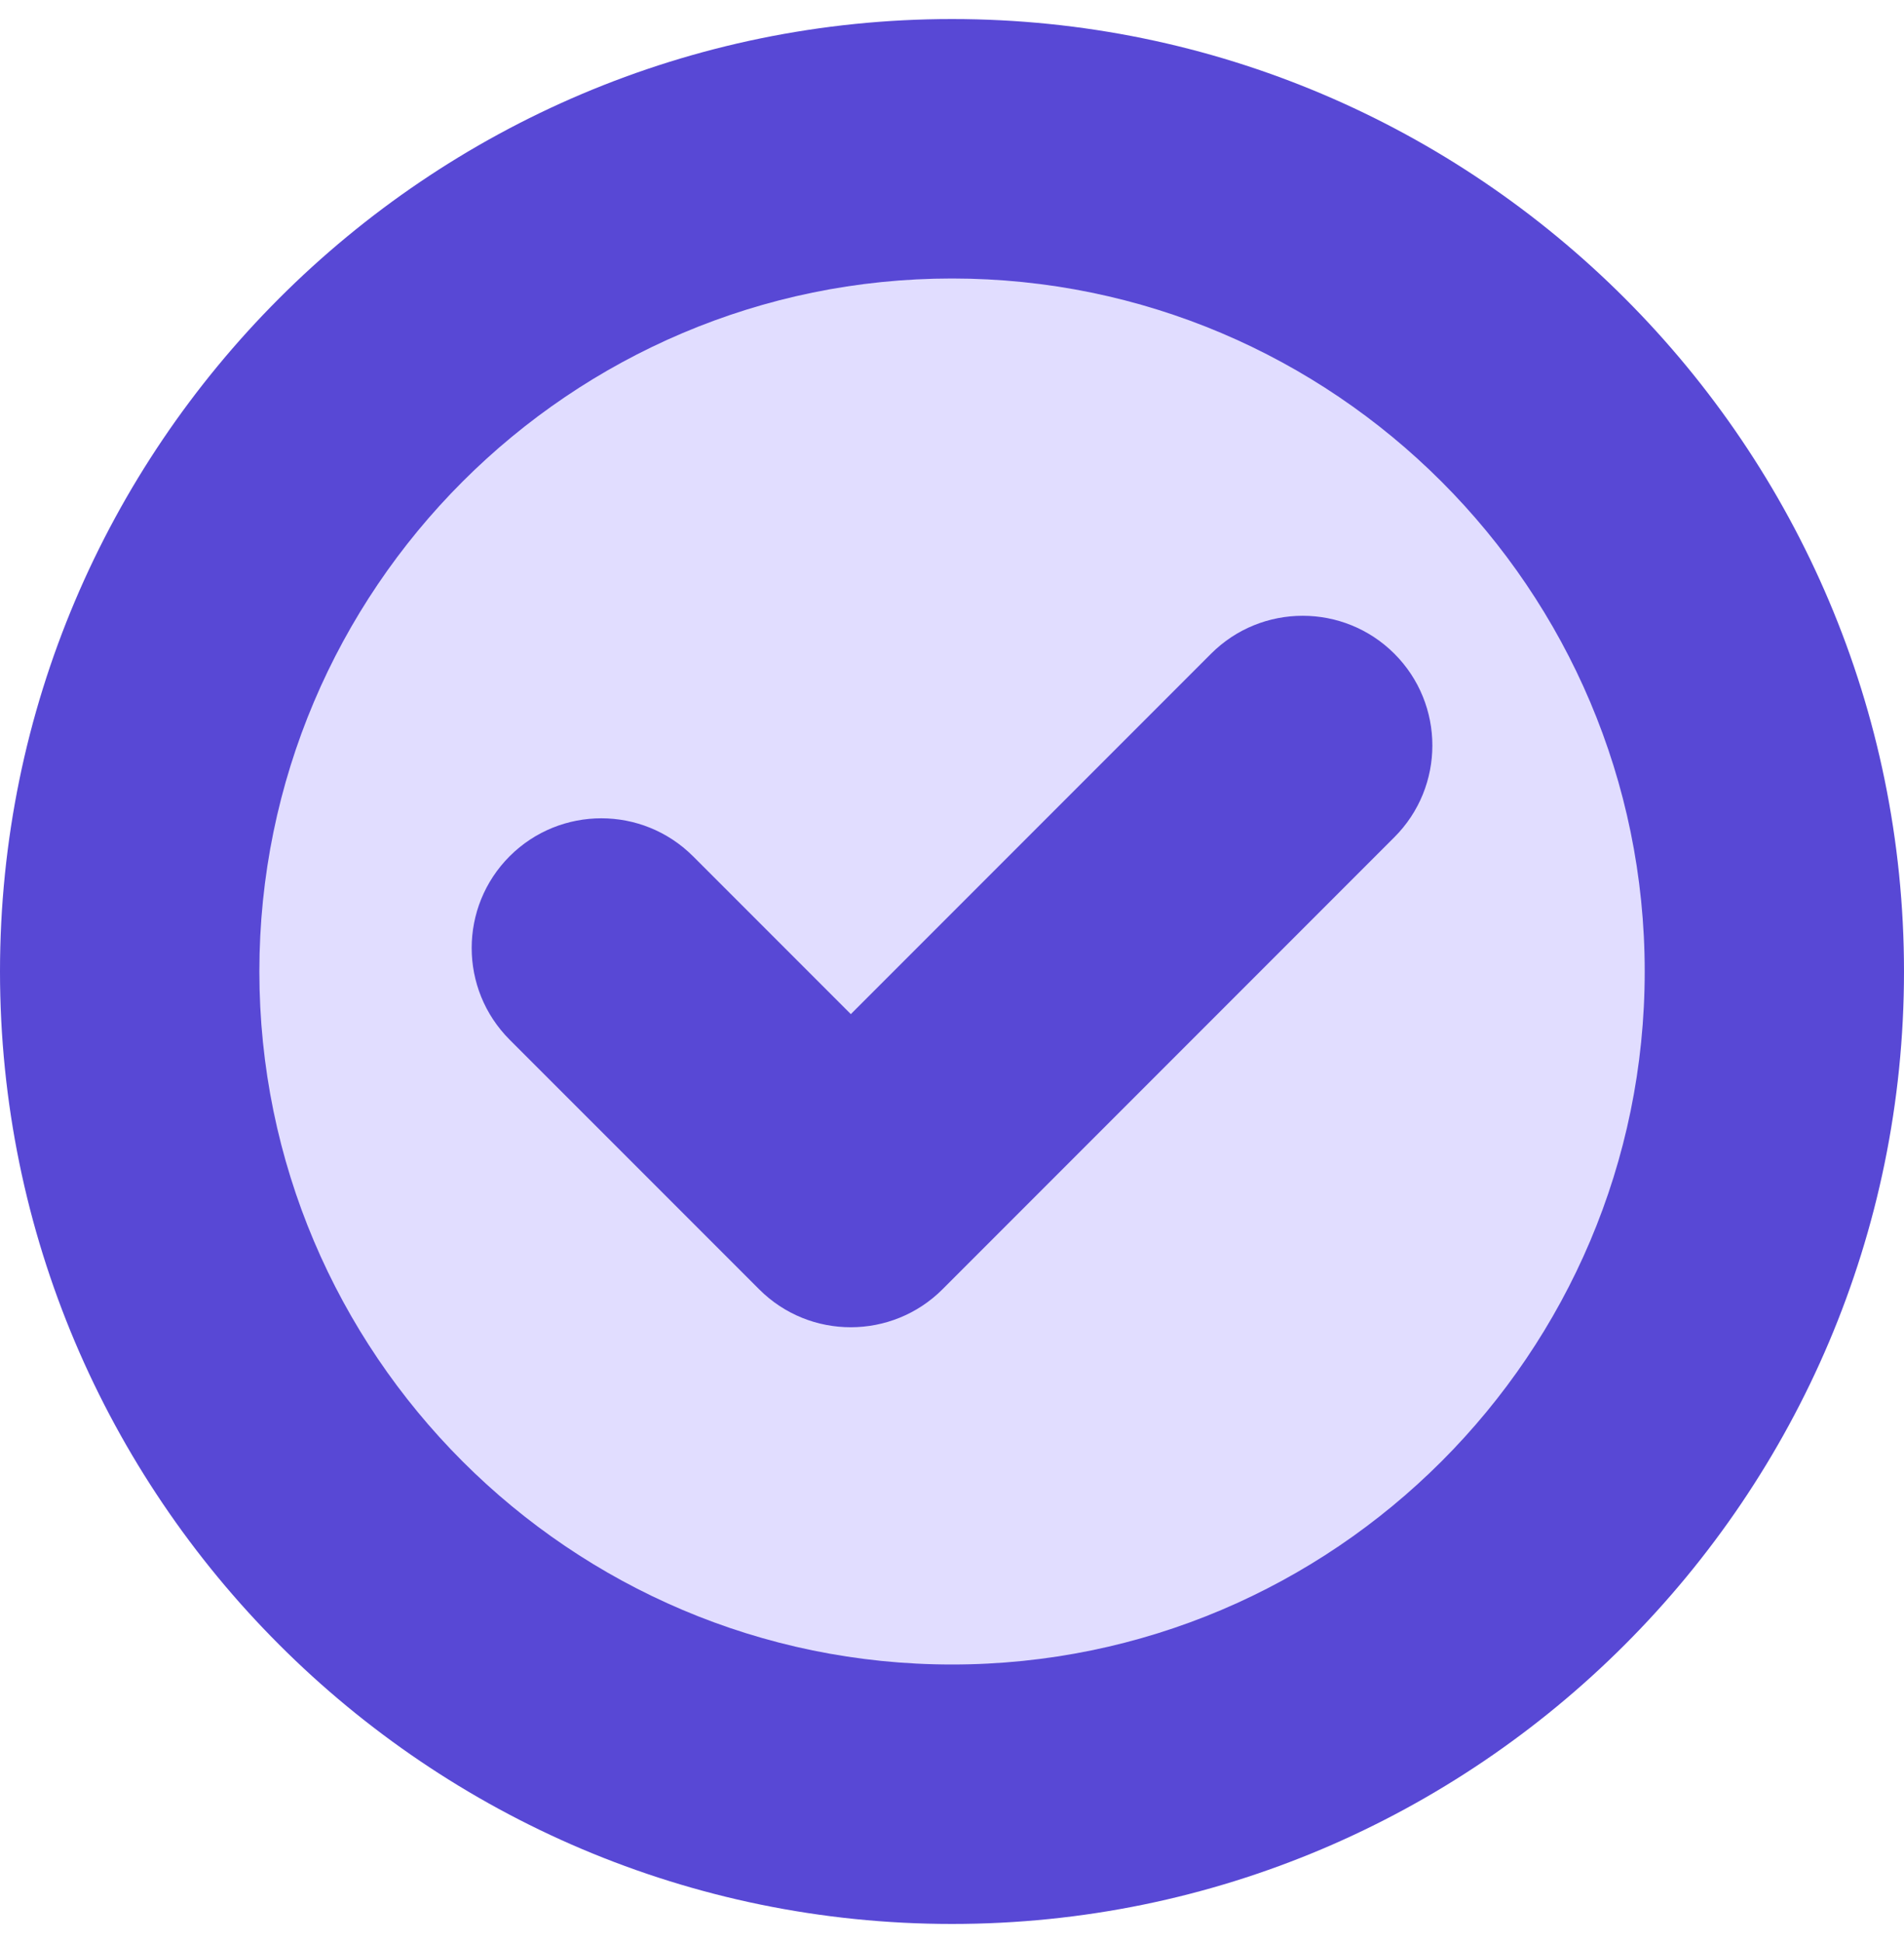
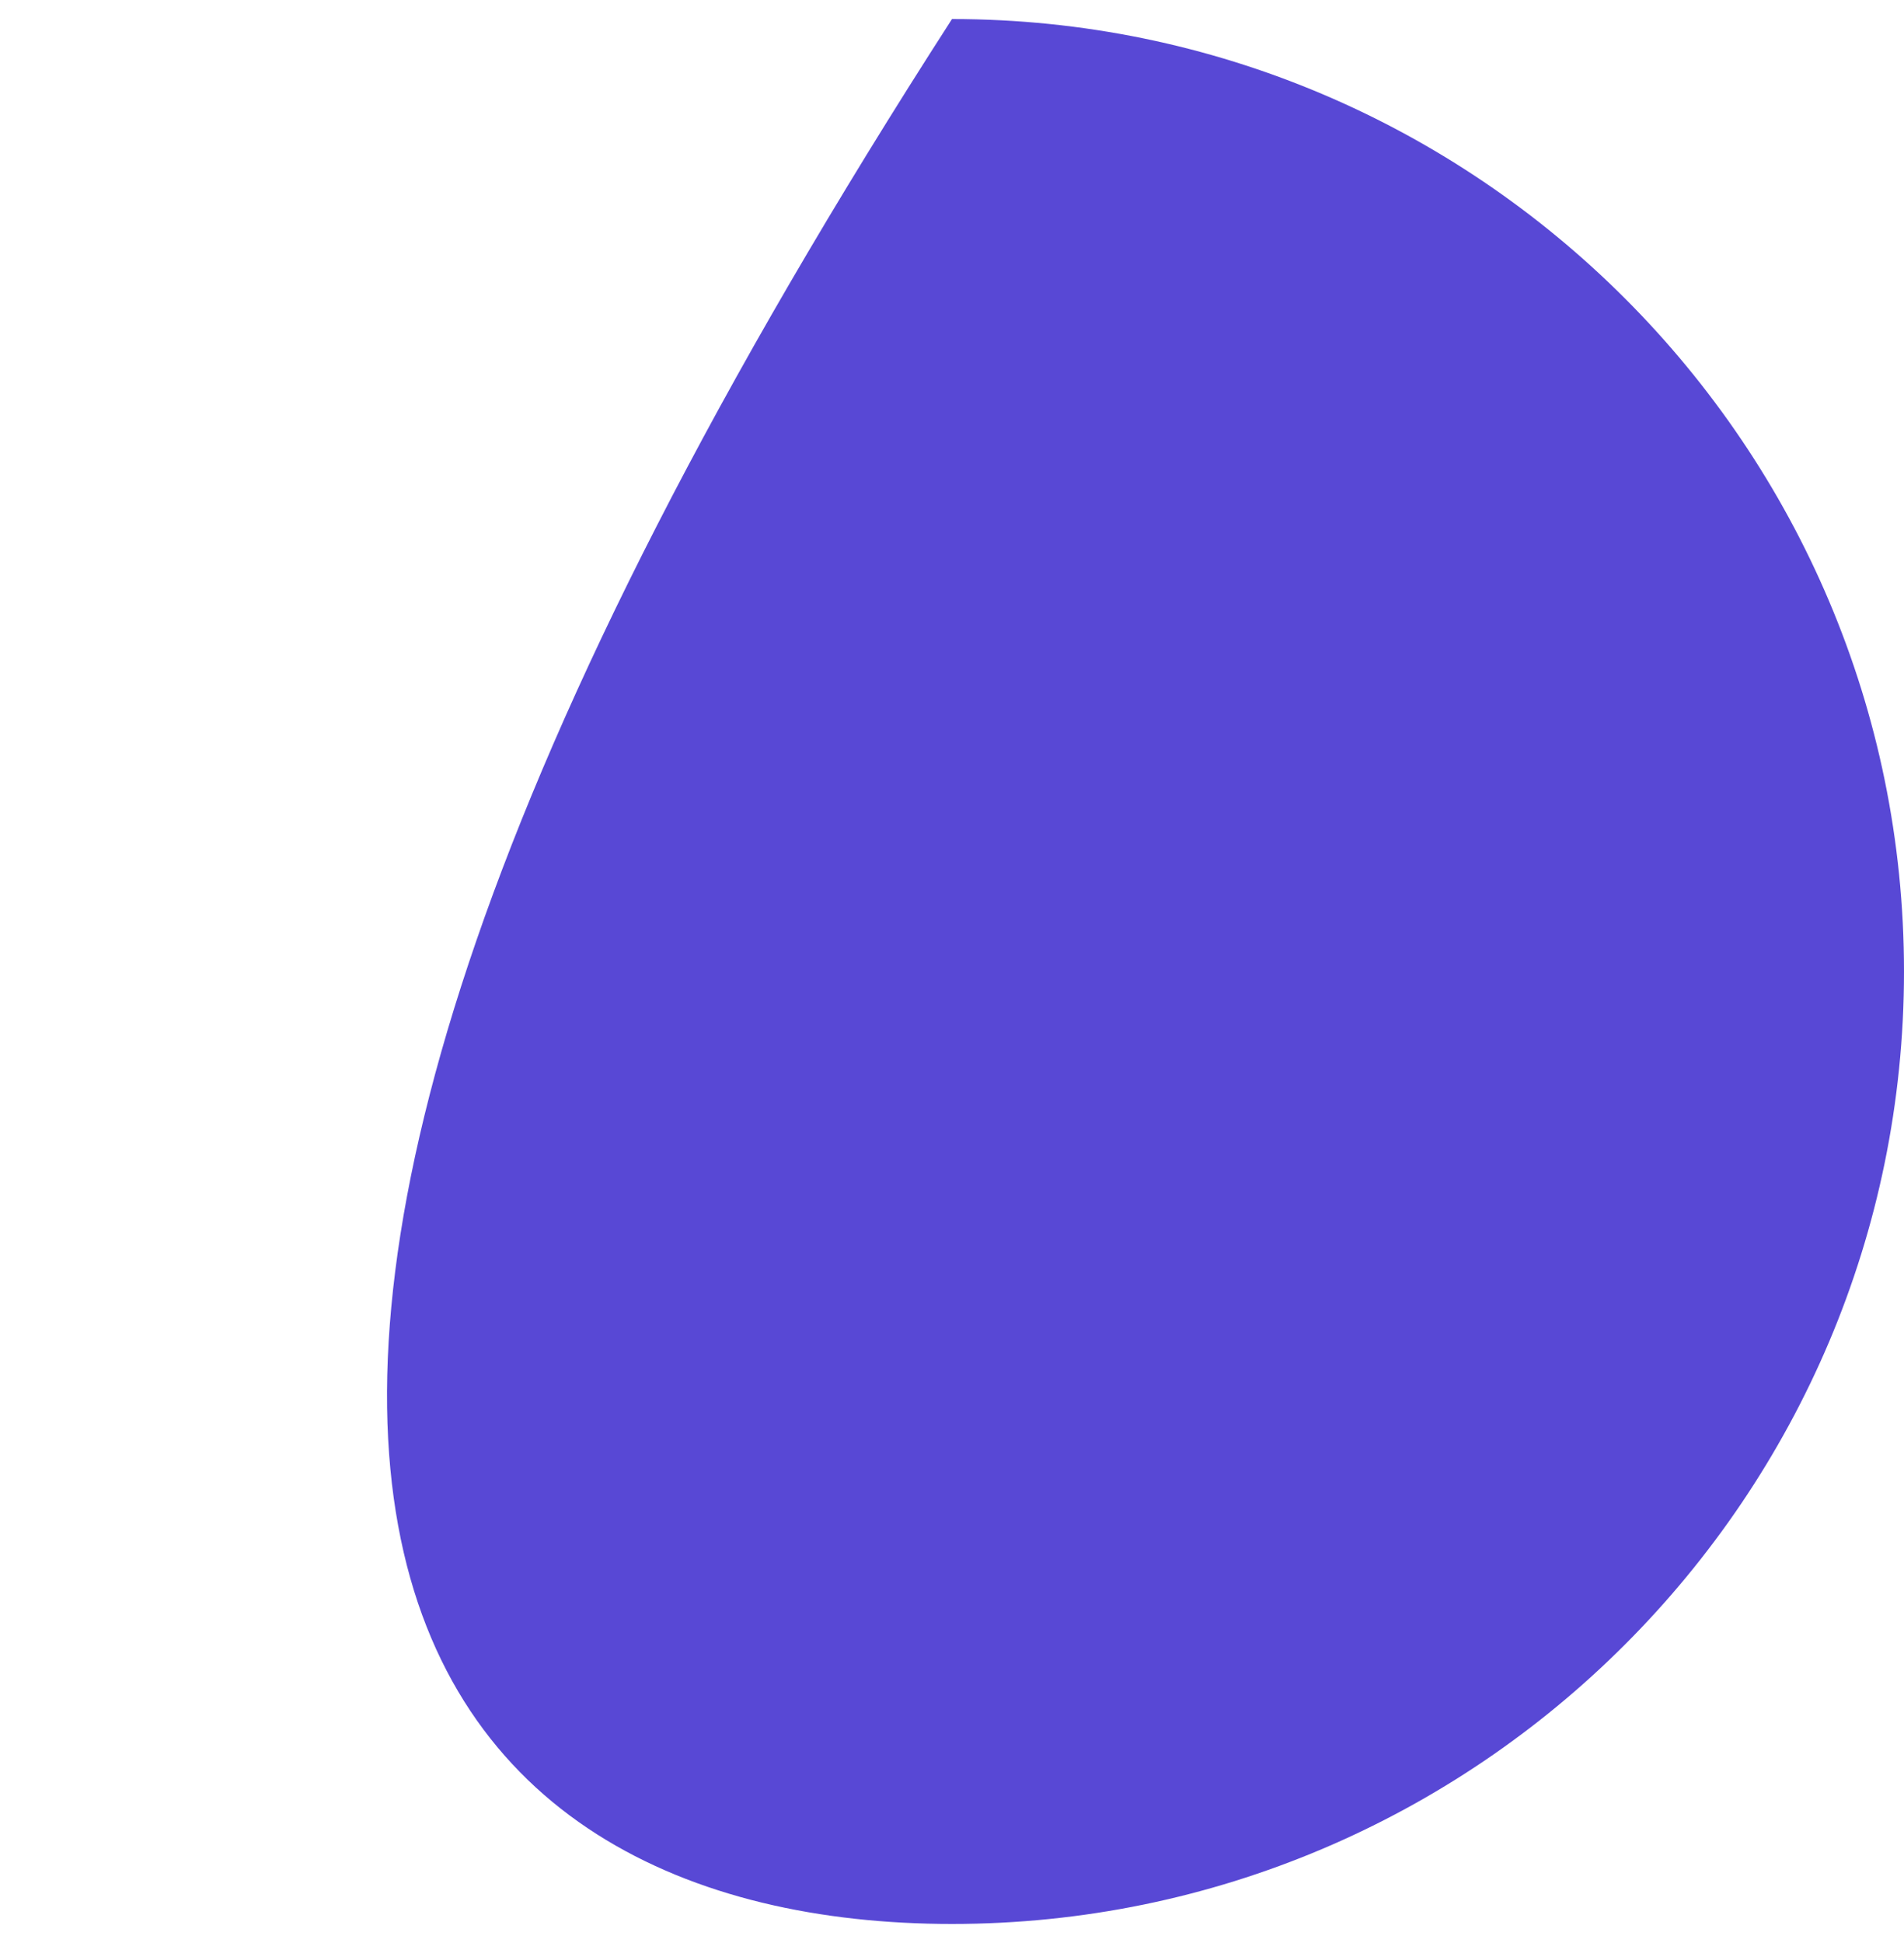
<svg xmlns="http://www.w3.org/2000/svg" width="50" height="51" viewBox="0 0 50 51" fill="none">
-   <path d="M25 0.5C11.215 0.5 0 11.715 0 25.5C0 39.285 11.215 50.5 25 50.5C38.785 50.5 50 39.285 50 25.5C50 11.715 38.785 0.5 25 0.5Z" fill="#5848D5" />
-   <path d="M43.191 25.5C43.191 35.53 35.031 43.69 25 43.69C14.971 43.69 6.811 35.53 6.811 25.5C6.811 15.47 14.971 7.31 25 7.31C35.031 7.31 43.191 15.47 43.191 25.5Z" fill="#E1DDFF" />
-   <path d="M36.617 21.975L24.751 33.841C23.428 35.164 21.268 35.176 19.935 33.841L13.384 27.291C12.054 25.961 12.054 23.805 13.384 22.474C14.714 21.147 16.868 21.147 18.198 22.474L22.343 26.619L31.803 17.159C33.131 15.831 35.287 15.831 36.617 17.159C37.947 18.489 37.947 20.645 36.617 21.975Z" fill="#5848D5" />
+   <path d="M25 0.5C0 39.285 11.215 50.5 25 50.5C38.785 50.5 50 39.285 50 25.5C50 11.715 38.785 0.5 25 0.5Z" fill="#5848D5" />
</svg>